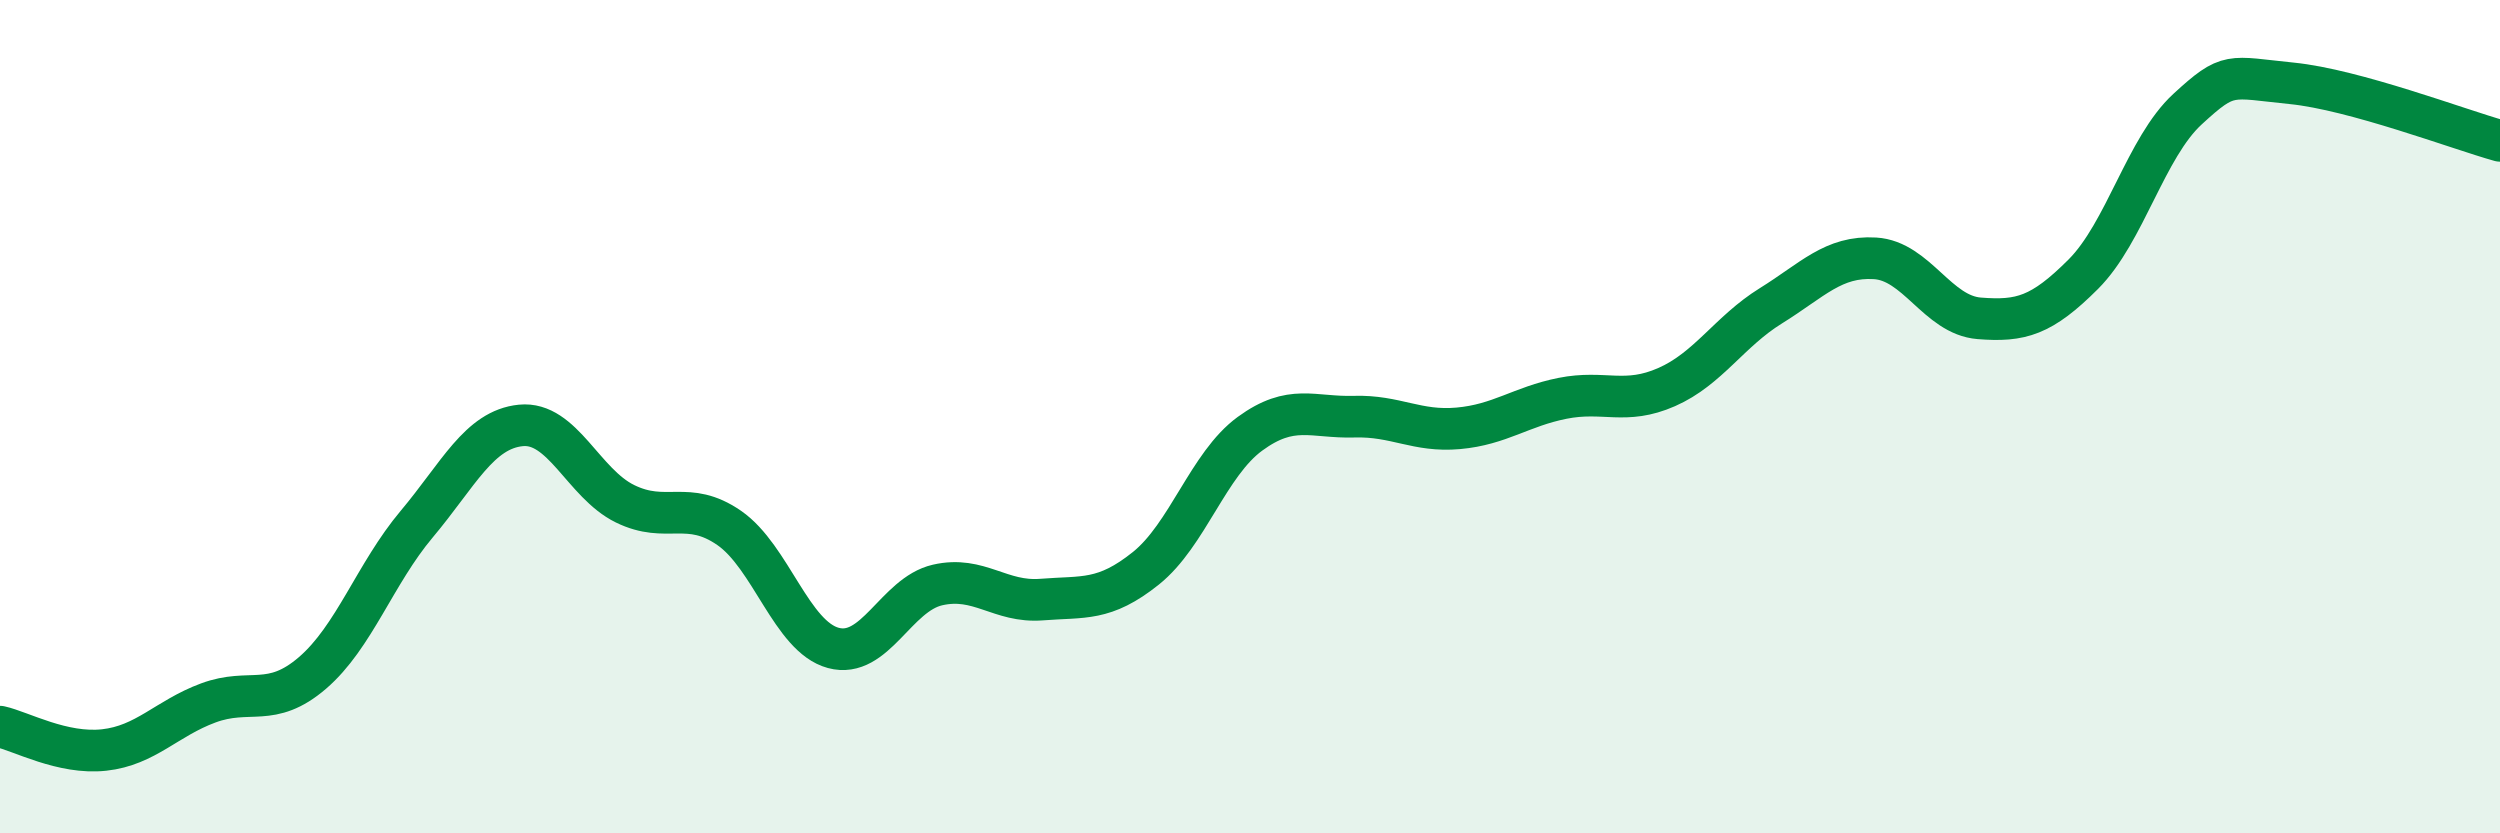
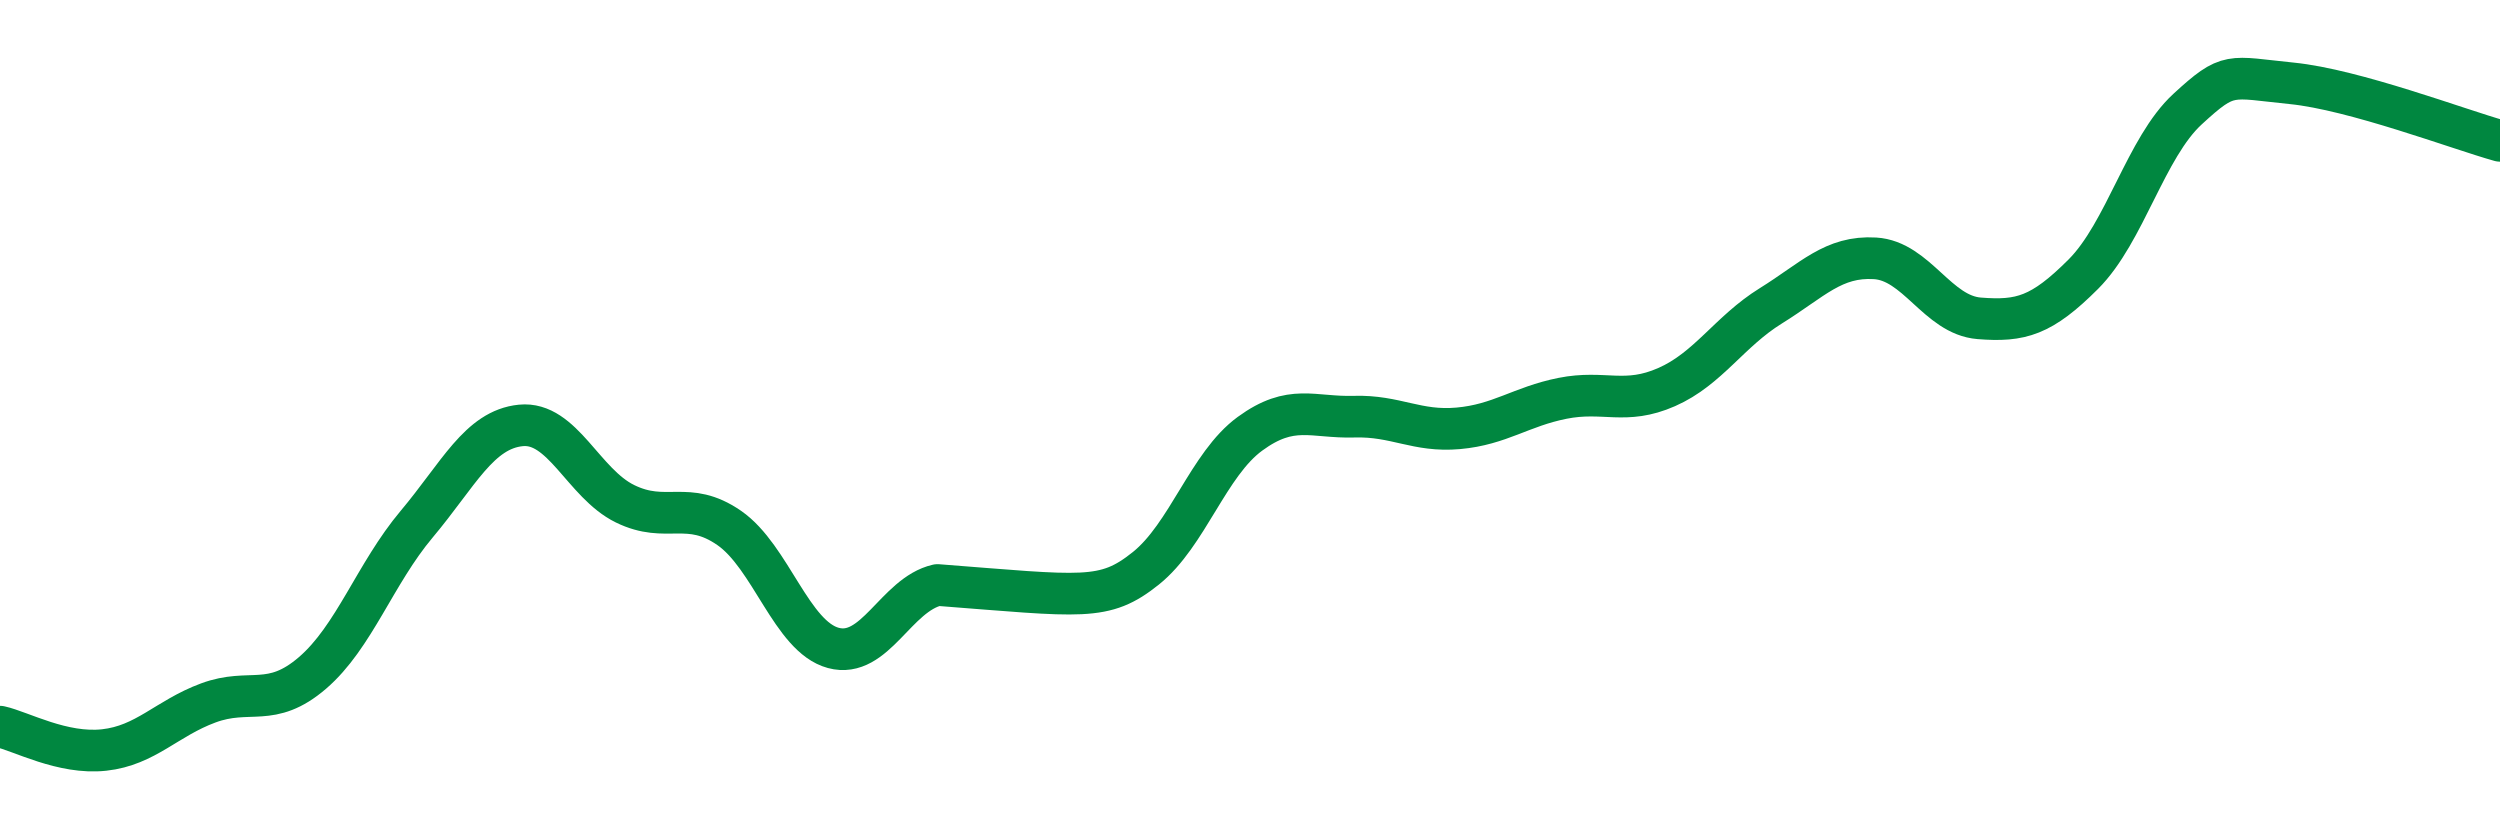
<svg xmlns="http://www.w3.org/2000/svg" width="60" height="20" viewBox="0 0 60 20">
-   <path d="M 0,17.44 C 0.5,17.55 1.5,18.11 2.5,18 C 3.5,17.89 4,17.24 5,16.87 C 6,16.5 6.5,17.01 7.5,16.15 C 8.5,15.29 9,13.77 10,12.58 C 11,11.39 11.5,10.31 12.5,10.21 C 13.5,10.11 14,11.6 15,12.09 C 16,12.58 16.5,11.98 17.5,12.67 C 18.5,13.36 19,15.28 20,15.55 C 21,15.82 21.5,14.27 22.5,14.04 C 23.5,13.81 24,14.47 25,14.39 C 26,14.31 26.5,14.44 27.5,13.64 C 28.5,12.84 29,11.14 30,10.41 C 31,9.68 31.5,10.03 32.5,10 C 33.5,9.97 34,10.37 35,10.28 C 36,10.19 36.5,9.76 37.5,9.56 C 38.5,9.36 39,9.73 40,9.29 C 41,8.85 41.5,7.96 42.5,7.34 C 43.5,6.72 44,6.14 45,6.2 C 46,6.26 46.5,7.56 47.5,7.64 C 48.5,7.72 49,7.58 50,6.58 C 51,5.58 51.5,3.54 52.5,2.62 C 53.5,1.7 53.5,1.85 55,2 C 56.5,2.15 59,3.1 60,3.38L60 20L0 20Z" fill="#008740" opacity="0.1" stroke-linecap="round" stroke-linejoin="round" />
-   <path d="M 0,17.44 C 0.5,17.55 1.5,18.11 2.5,18 C 3.5,17.89 4,17.24 5,16.87 C 6,16.5 6.5,17.01 7.5,16.15 C 8.5,15.29 9,13.77 10,12.58 C 11,11.39 11.5,10.31 12.5,10.21 C 13.5,10.11 14,11.6 15,12.09 C 16,12.58 16.5,11.98 17.5,12.67 C 18.5,13.36 19,15.28 20,15.55 C 21,15.82 21.5,14.27 22.5,14.04 C 23.5,13.81 24,14.47 25,14.39 C 26,14.31 26.5,14.44 27.5,13.64 C 28.5,12.84 29,11.14 30,10.41 C 31,9.68 31.5,10.03 32.5,10 C 33.5,9.97 34,10.37 35,10.28 C 36,10.19 36.5,9.76 37.5,9.56 C 38.5,9.36 39,9.73 40,9.29 C 41,8.85 41.5,7.96 42.5,7.34 C 43.5,6.72 44,6.14 45,6.2 C 46,6.26 46.5,7.56 47.5,7.64 C 48.5,7.72 49,7.58 50,6.58 C 51,5.58 51.5,3.54 52.5,2.62 C 53.5,1.7 53.5,1.85 55,2 C 56.5,2.15 59,3.1 60,3.38" stroke="#008740" stroke-width="1" fill="none" stroke-linecap="round" stroke-linejoin="round" />
+   <path d="M 0,17.44 C 0.5,17.55 1.5,18.11 2.5,18 C 3.5,17.89 4,17.24 5,16.87 C 6,16.5 6.5,17.01 7.5,16.15 C 8.5,15.29 9,13.77 10,12.58 C 11,11.39 11.5,10.31 12.5,10.21 C 13.5,10.11 14,11.6 15,12.09 C 16,12.58 16.5,11.98 17.5,12.67 C 18.5,13.36 19,15.28 20,15.55 C 21,15.82 21.5,14.27 22.5,14.04 C 26,14.31 26.5,14.44 27.5,13.64 C 28.5,12.84 29,11.14 30,10.41 C 31,9.68 31.5,10.03 32.5,10 C 33.5,9.97 34,10.37 35,10.28 C 36,10.19 36.5,9.76 37.5,9.56 C 38.5,9.36 39,9.73 40,9.29 C 41,8.85 41.5,7.96 42.5,7.34 C 43.5,6.72 44,6.14 45,6.2 C 46,6.26 46.5,7.56 47.5,7.64 C 48.5,7.72 49,7.58 50,6.58 C 51,5.58 51.5,3.54 52.5,2.62 C 53.5,1.7 53.5,1.85 55,2 C 56.5,2.15 59,3.1 60,3.38" stroke="#008740" stroke-width="1" fill="none" stroke-linecap="round" stroke-linejoin="round" />
</svg>